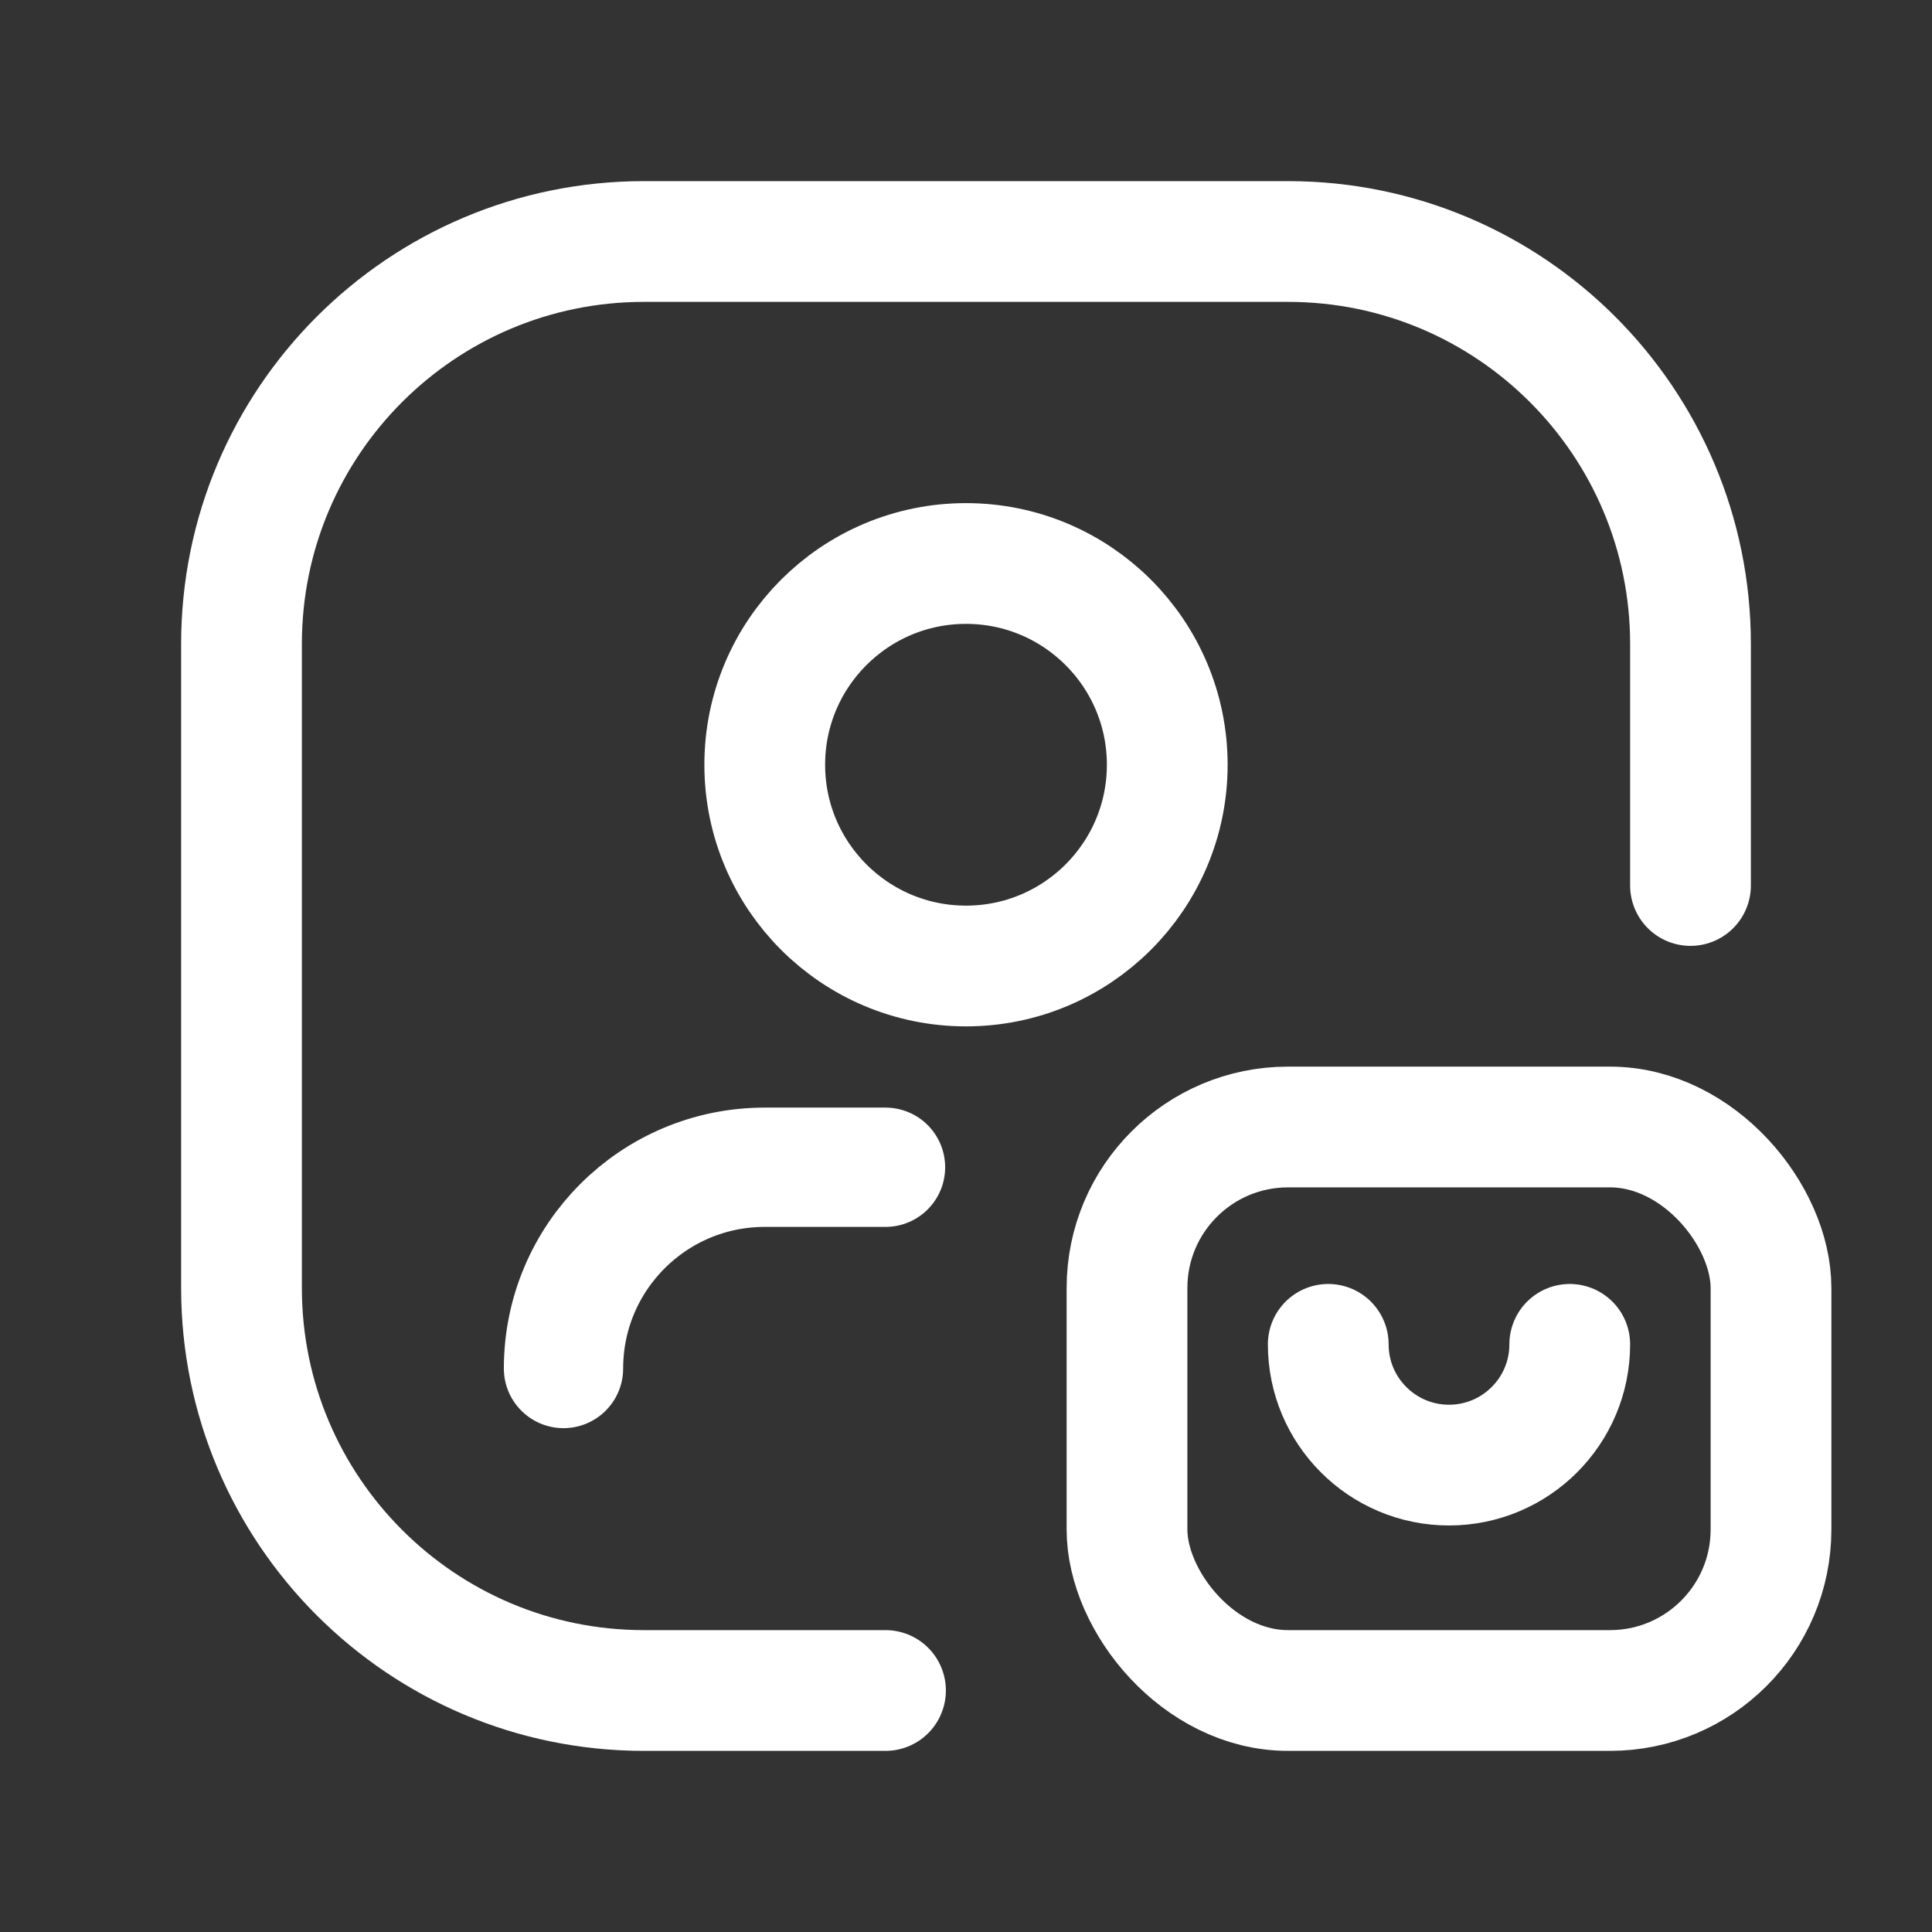
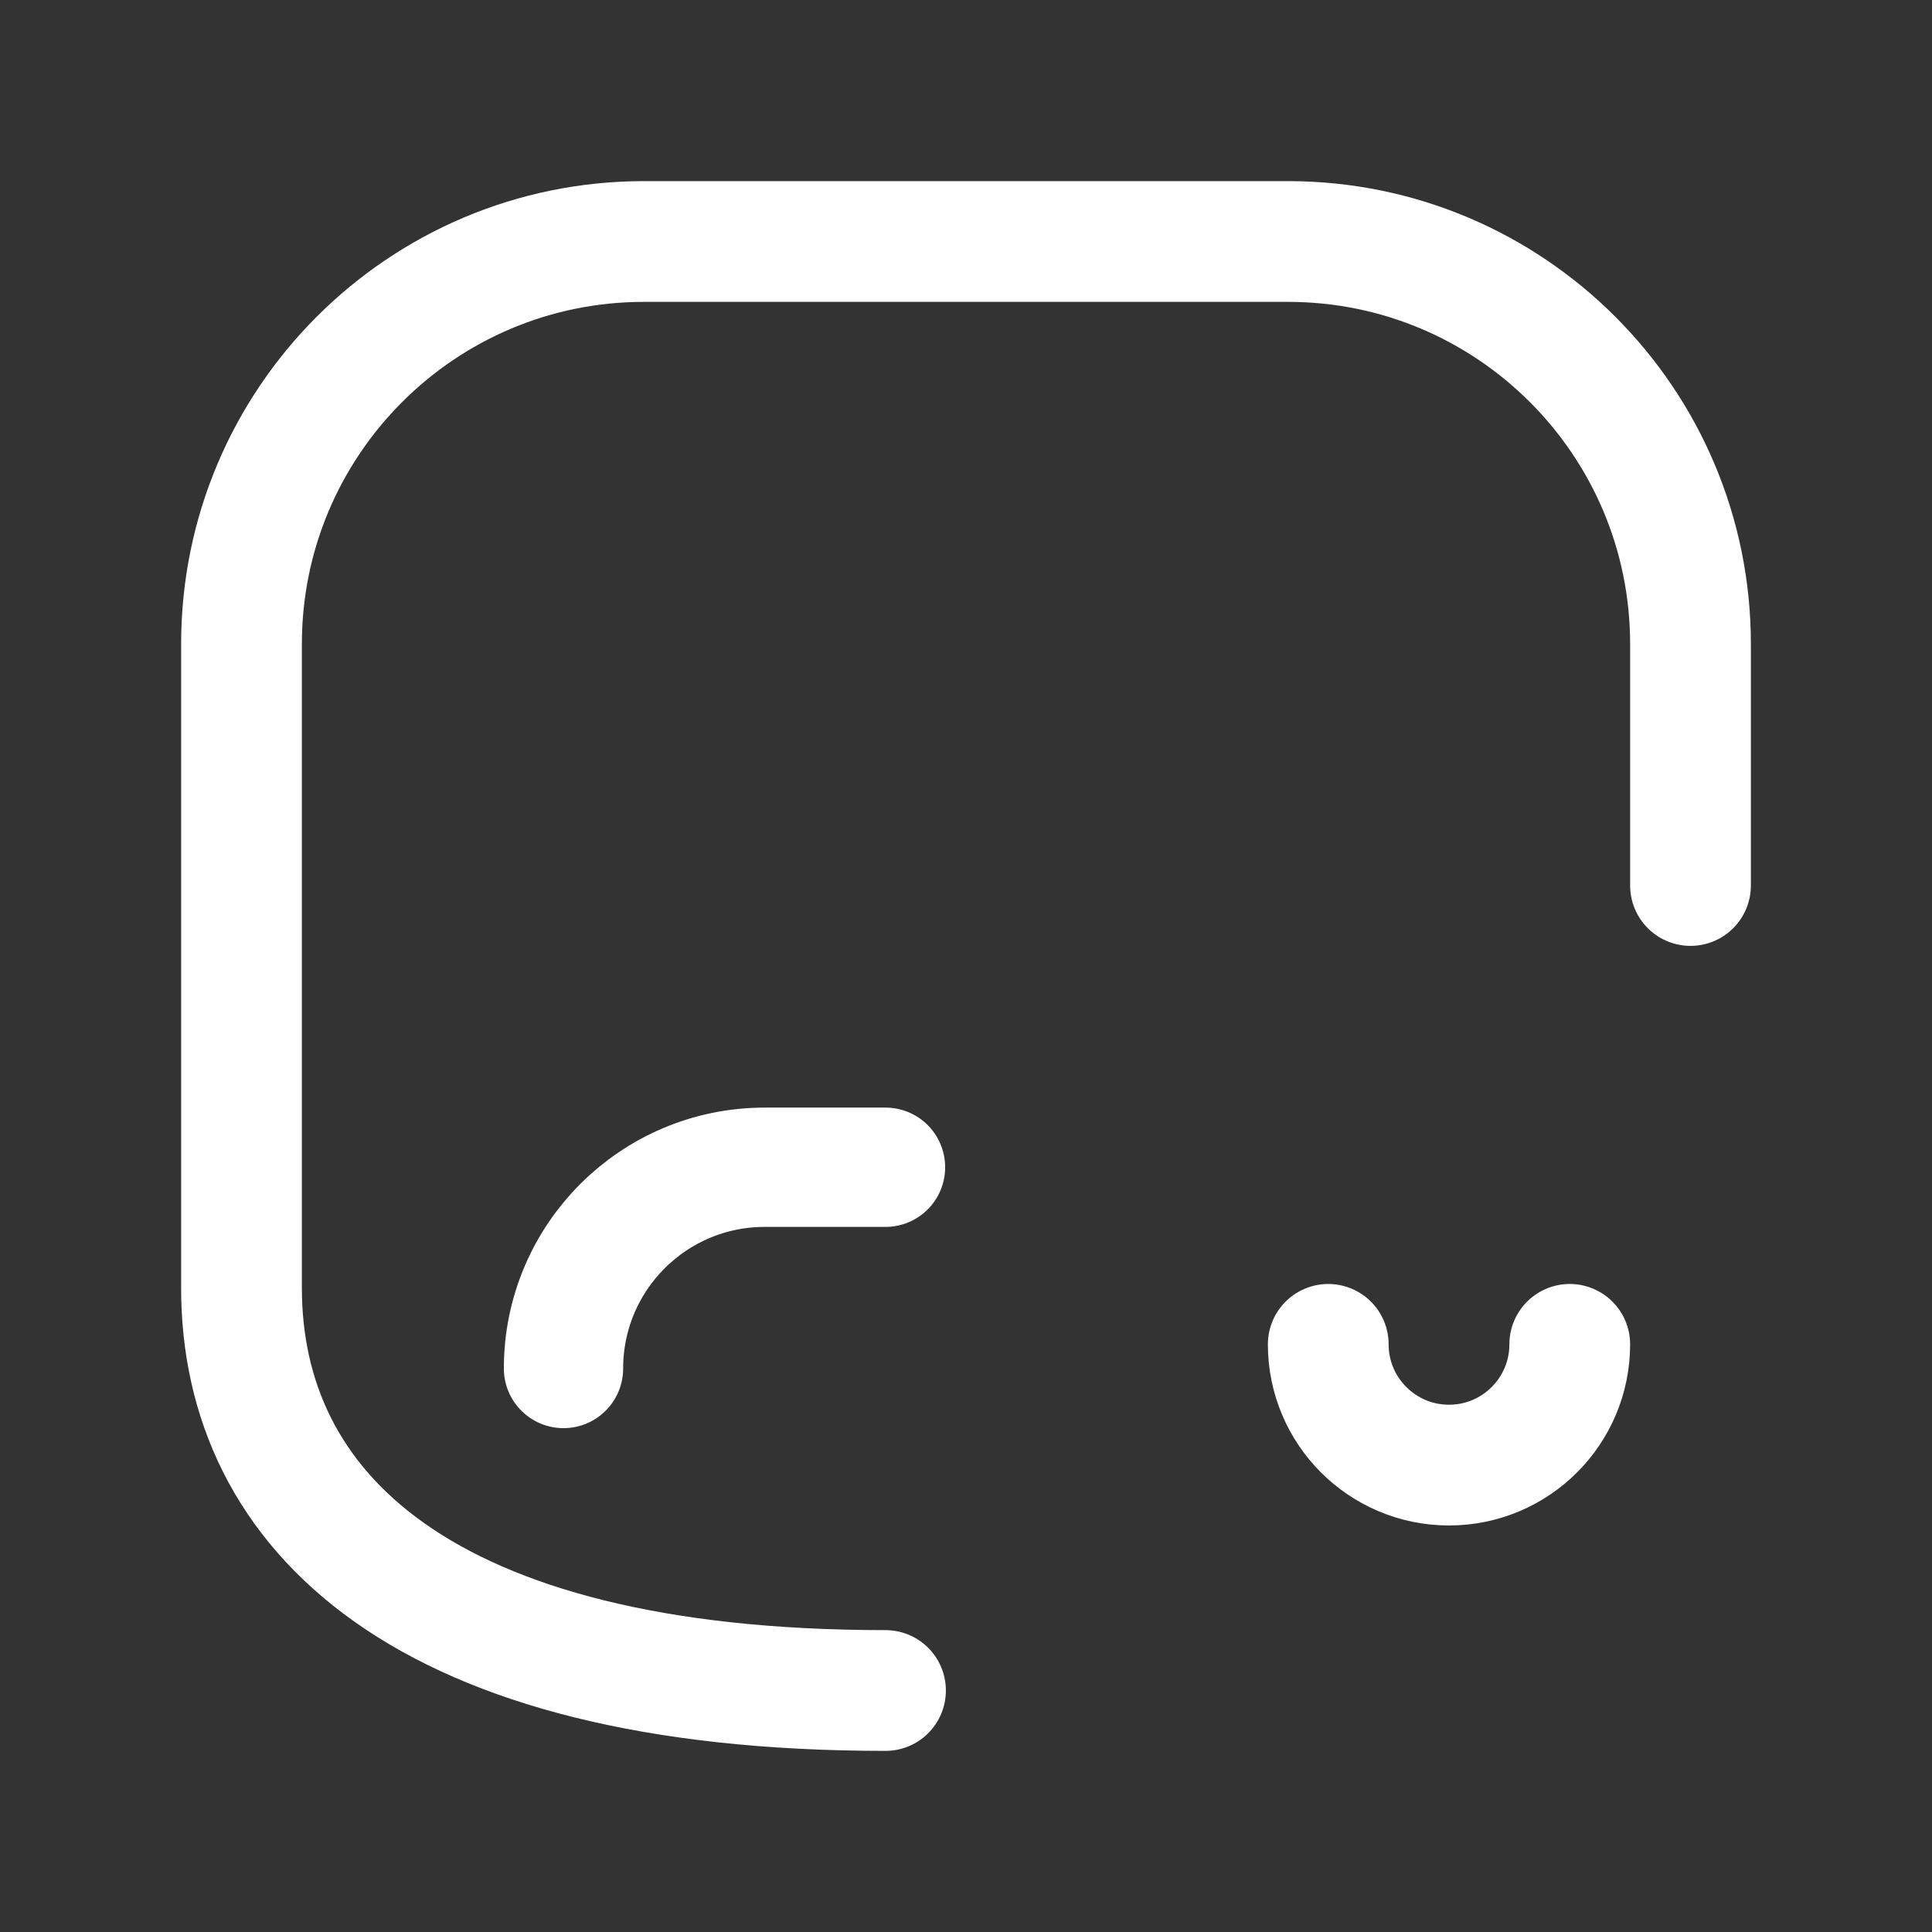
<svg xmlns="http://www.w3.org/2000/svg" width="24" height="24" viewBox="0 0 24 24" fill="none">
  <rect x="0" y="0" width="24" height="24" fill="#333333" stroke="none" />
  <path d="M7 17C7 15.619 8.119 14.5 9.5 14.5H11" stroke="white" stroke-width="1.482" stroke-linecap="round" stroke-linejoin="round" />
-   <path d="M11 21H8C5.239 21 3 18.761 3 16V8C3 5.239 5.239 3 8 3H16C18.761 3 21 5.239 21 8V11" stroke="white" stroke-width="1.5" stroke-linecap="round" stroke-linejoin="round" />
+   <path d="M11 21C5.239 21 3 18.761 3 16V8C3 5.239 5.239 3 8 3H16C18.761 3 21 5.239 21 8V11" stroke="white" stroke-width="1.5" stroke-linecap="round" stroke-linejoin="round" />
  <path d="M16.5 16.7C16.5 17.528 17.172 18.2 18 18.2C18.828 18.2 19.5 17.528 19.5 16.7" stroke="white" stroke-width="1.5" stroke-linecap="round" stroke-linejoin="round" />
-   <rect x="14" y="14" width="8" height="7" rx="2" stroke="white" stroke-width="1.5" stroke-linecap="round" stroke-linejoin="round" />
-   <circle cx="12" cy="9.5" r="2.5" stroke="white" stroke-width="1.5" stroke-linecap="round" stroke-linejoin="round" />
</svg>